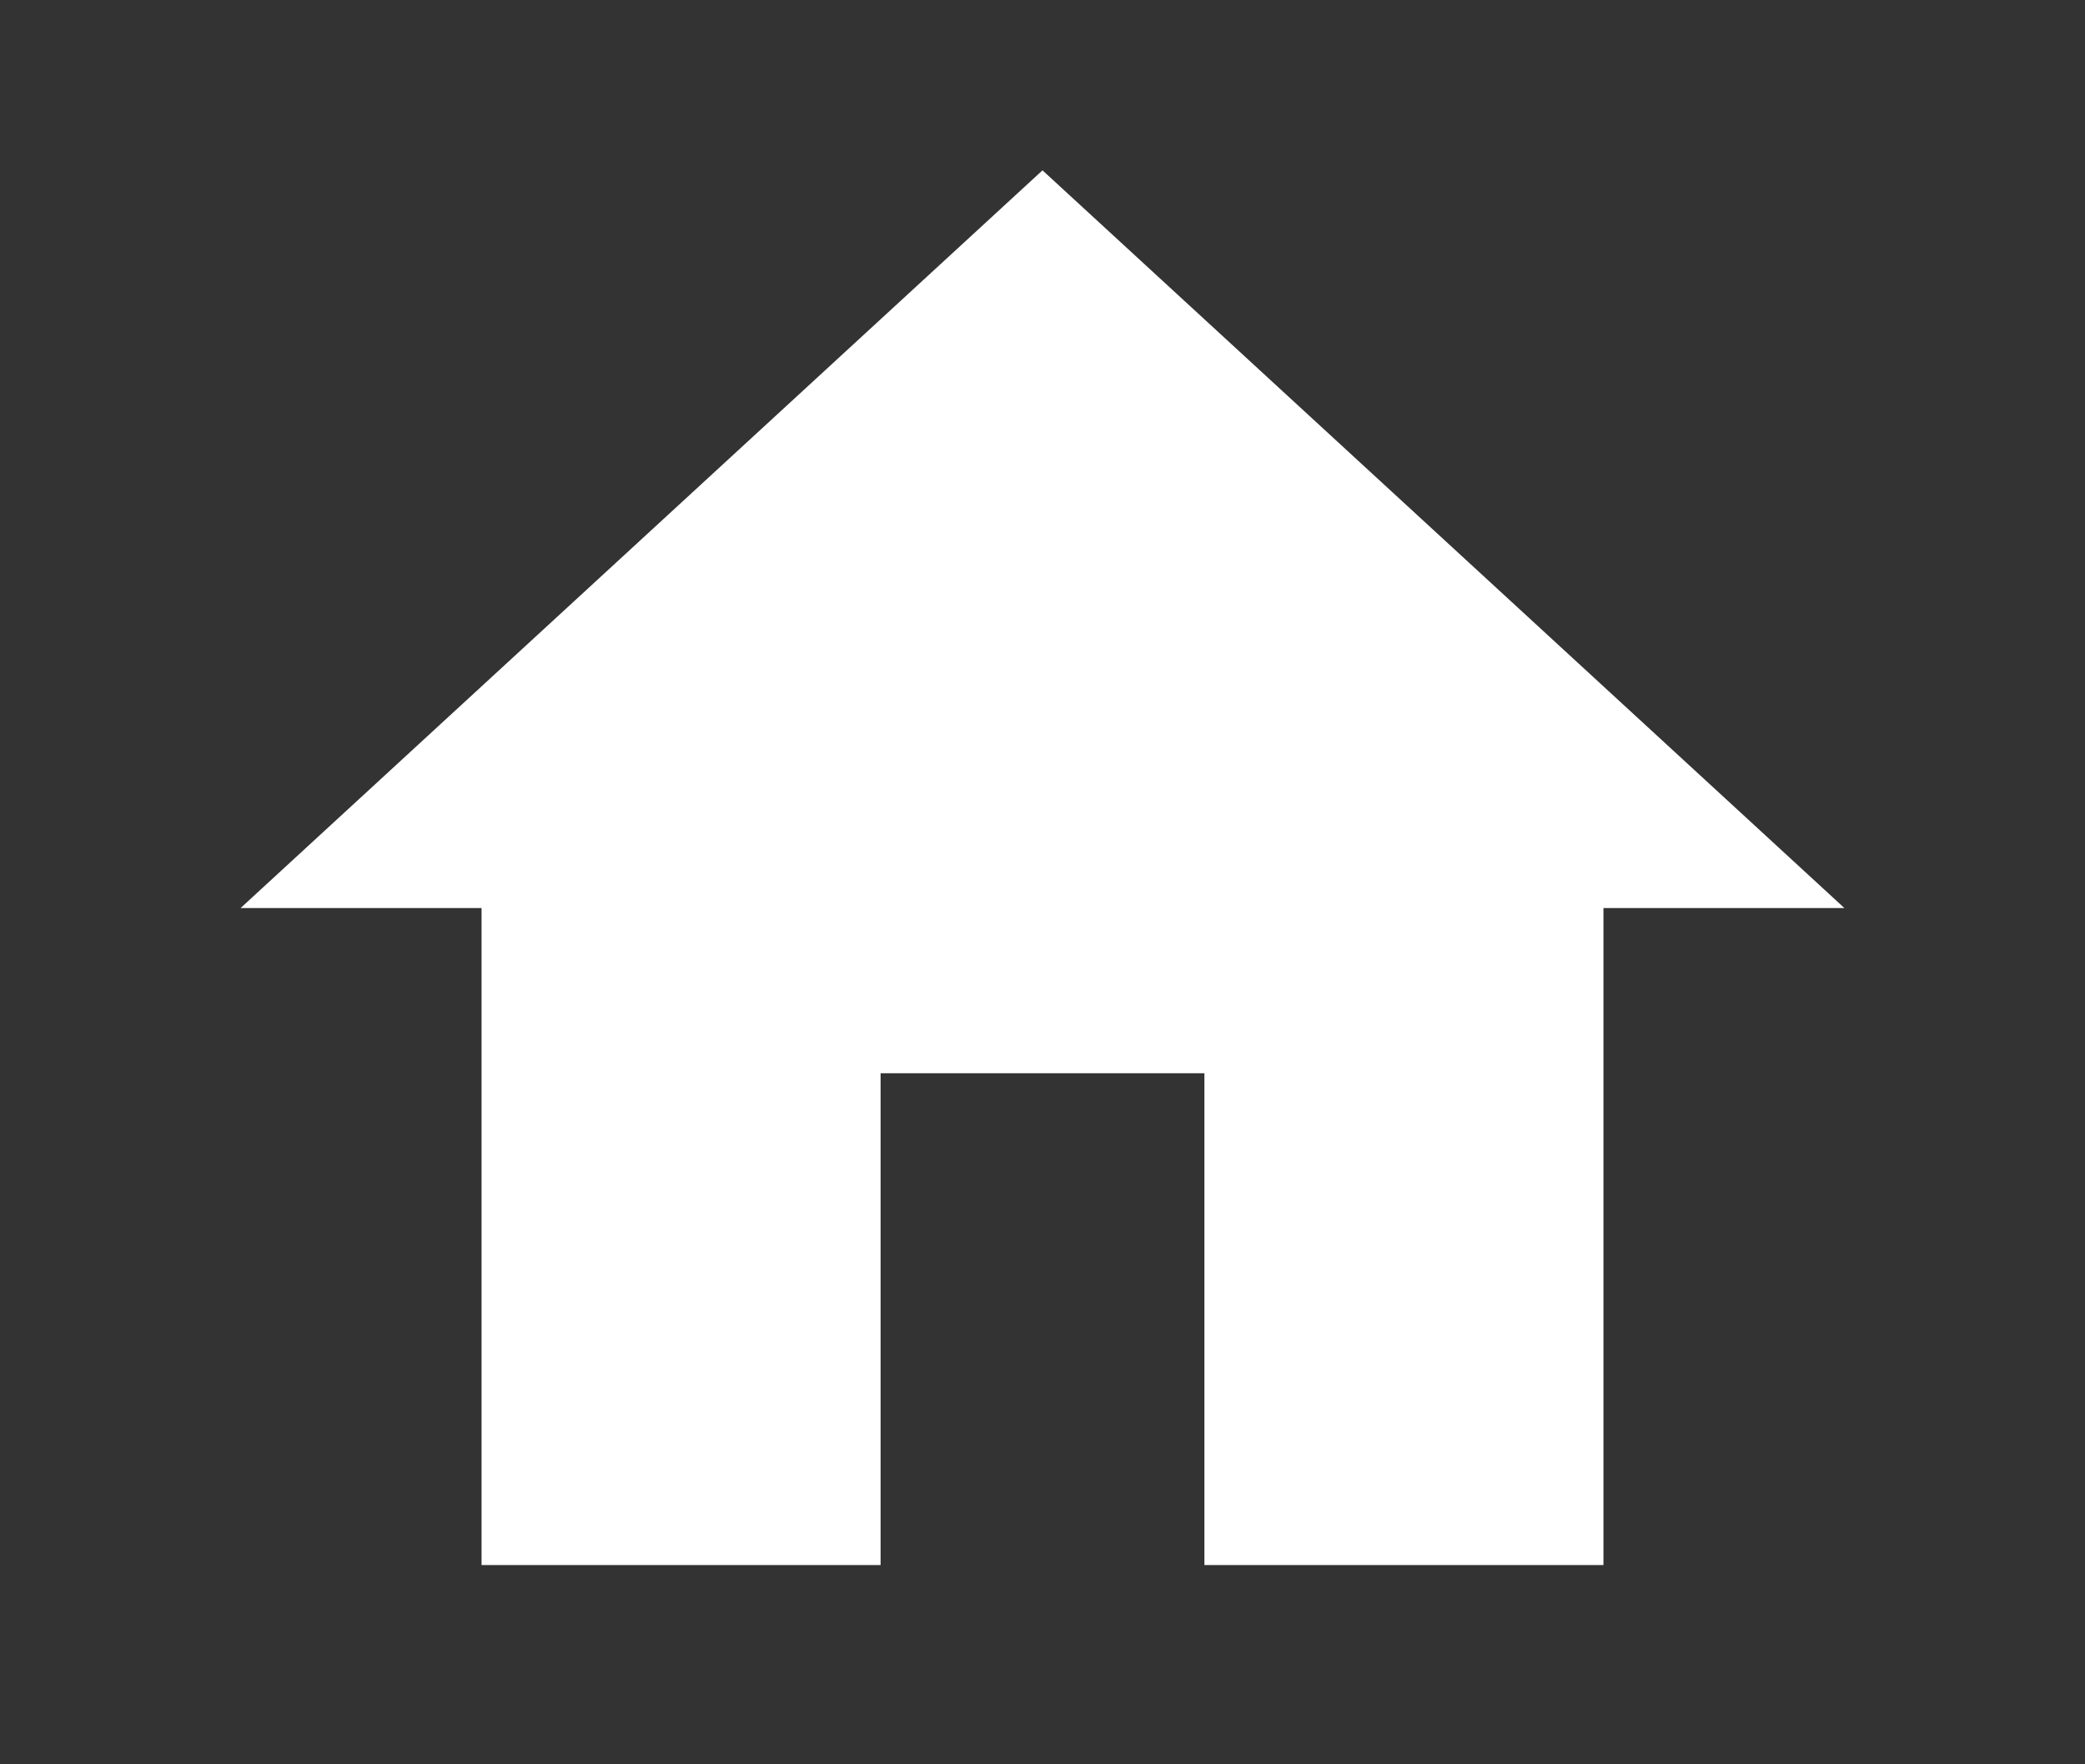
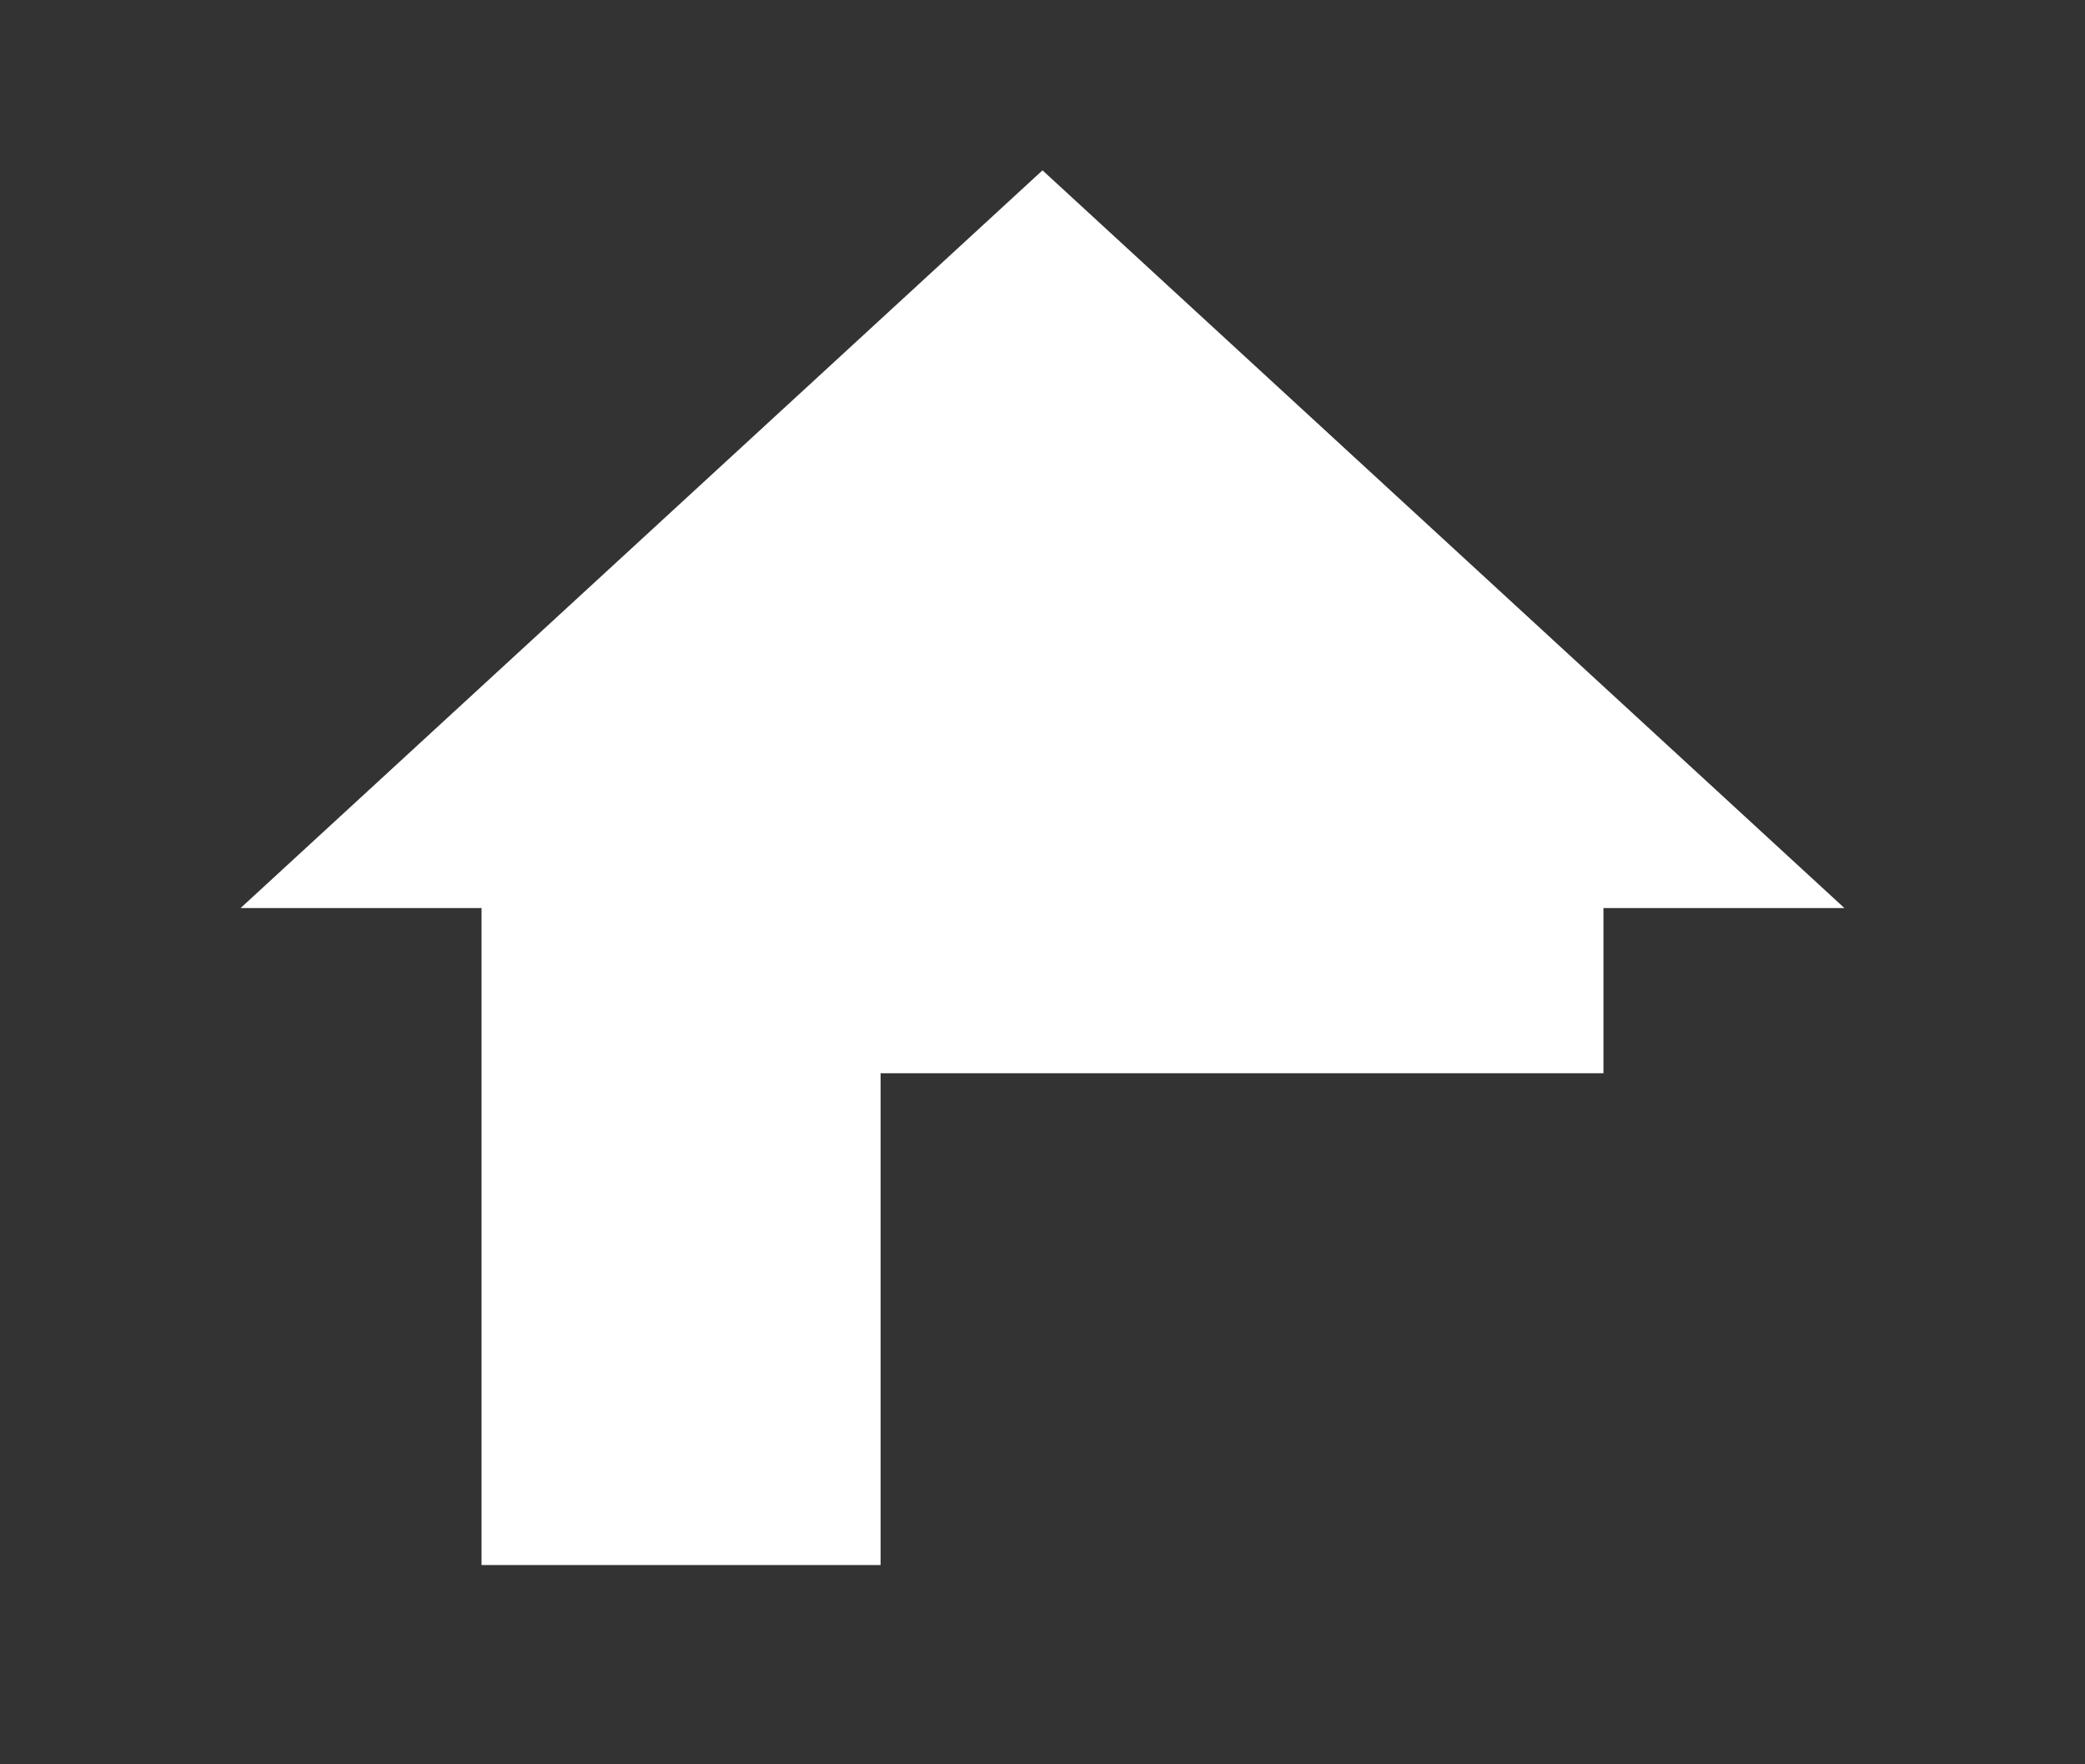
<svg xmlns="http://www.w3.org/2000/svg" fill="none" height="100%" overflow="visible" preserveAspectRatio="none" style="display: block;" viewBox="0 0 26 22" width="100%">
  <rect x="0" y="0" width="26" height="22" fill="#333333" stroke="none" />
  <g id="Icon">
-     <path d="M10.981 19.515H6.005V11.323H3L13 2.124L23 11.323H19.995V19.515H15.019V13.383H10.981V19.515Z" fill="white" id="Home" />
+     <path d="M10.981 19.515H6.005V11.323H3L13 2.124L23 11.323H19.995V19.515V13.383H10.981V19.515Z" fill="white" id="Home" />
  </g>
</svg>